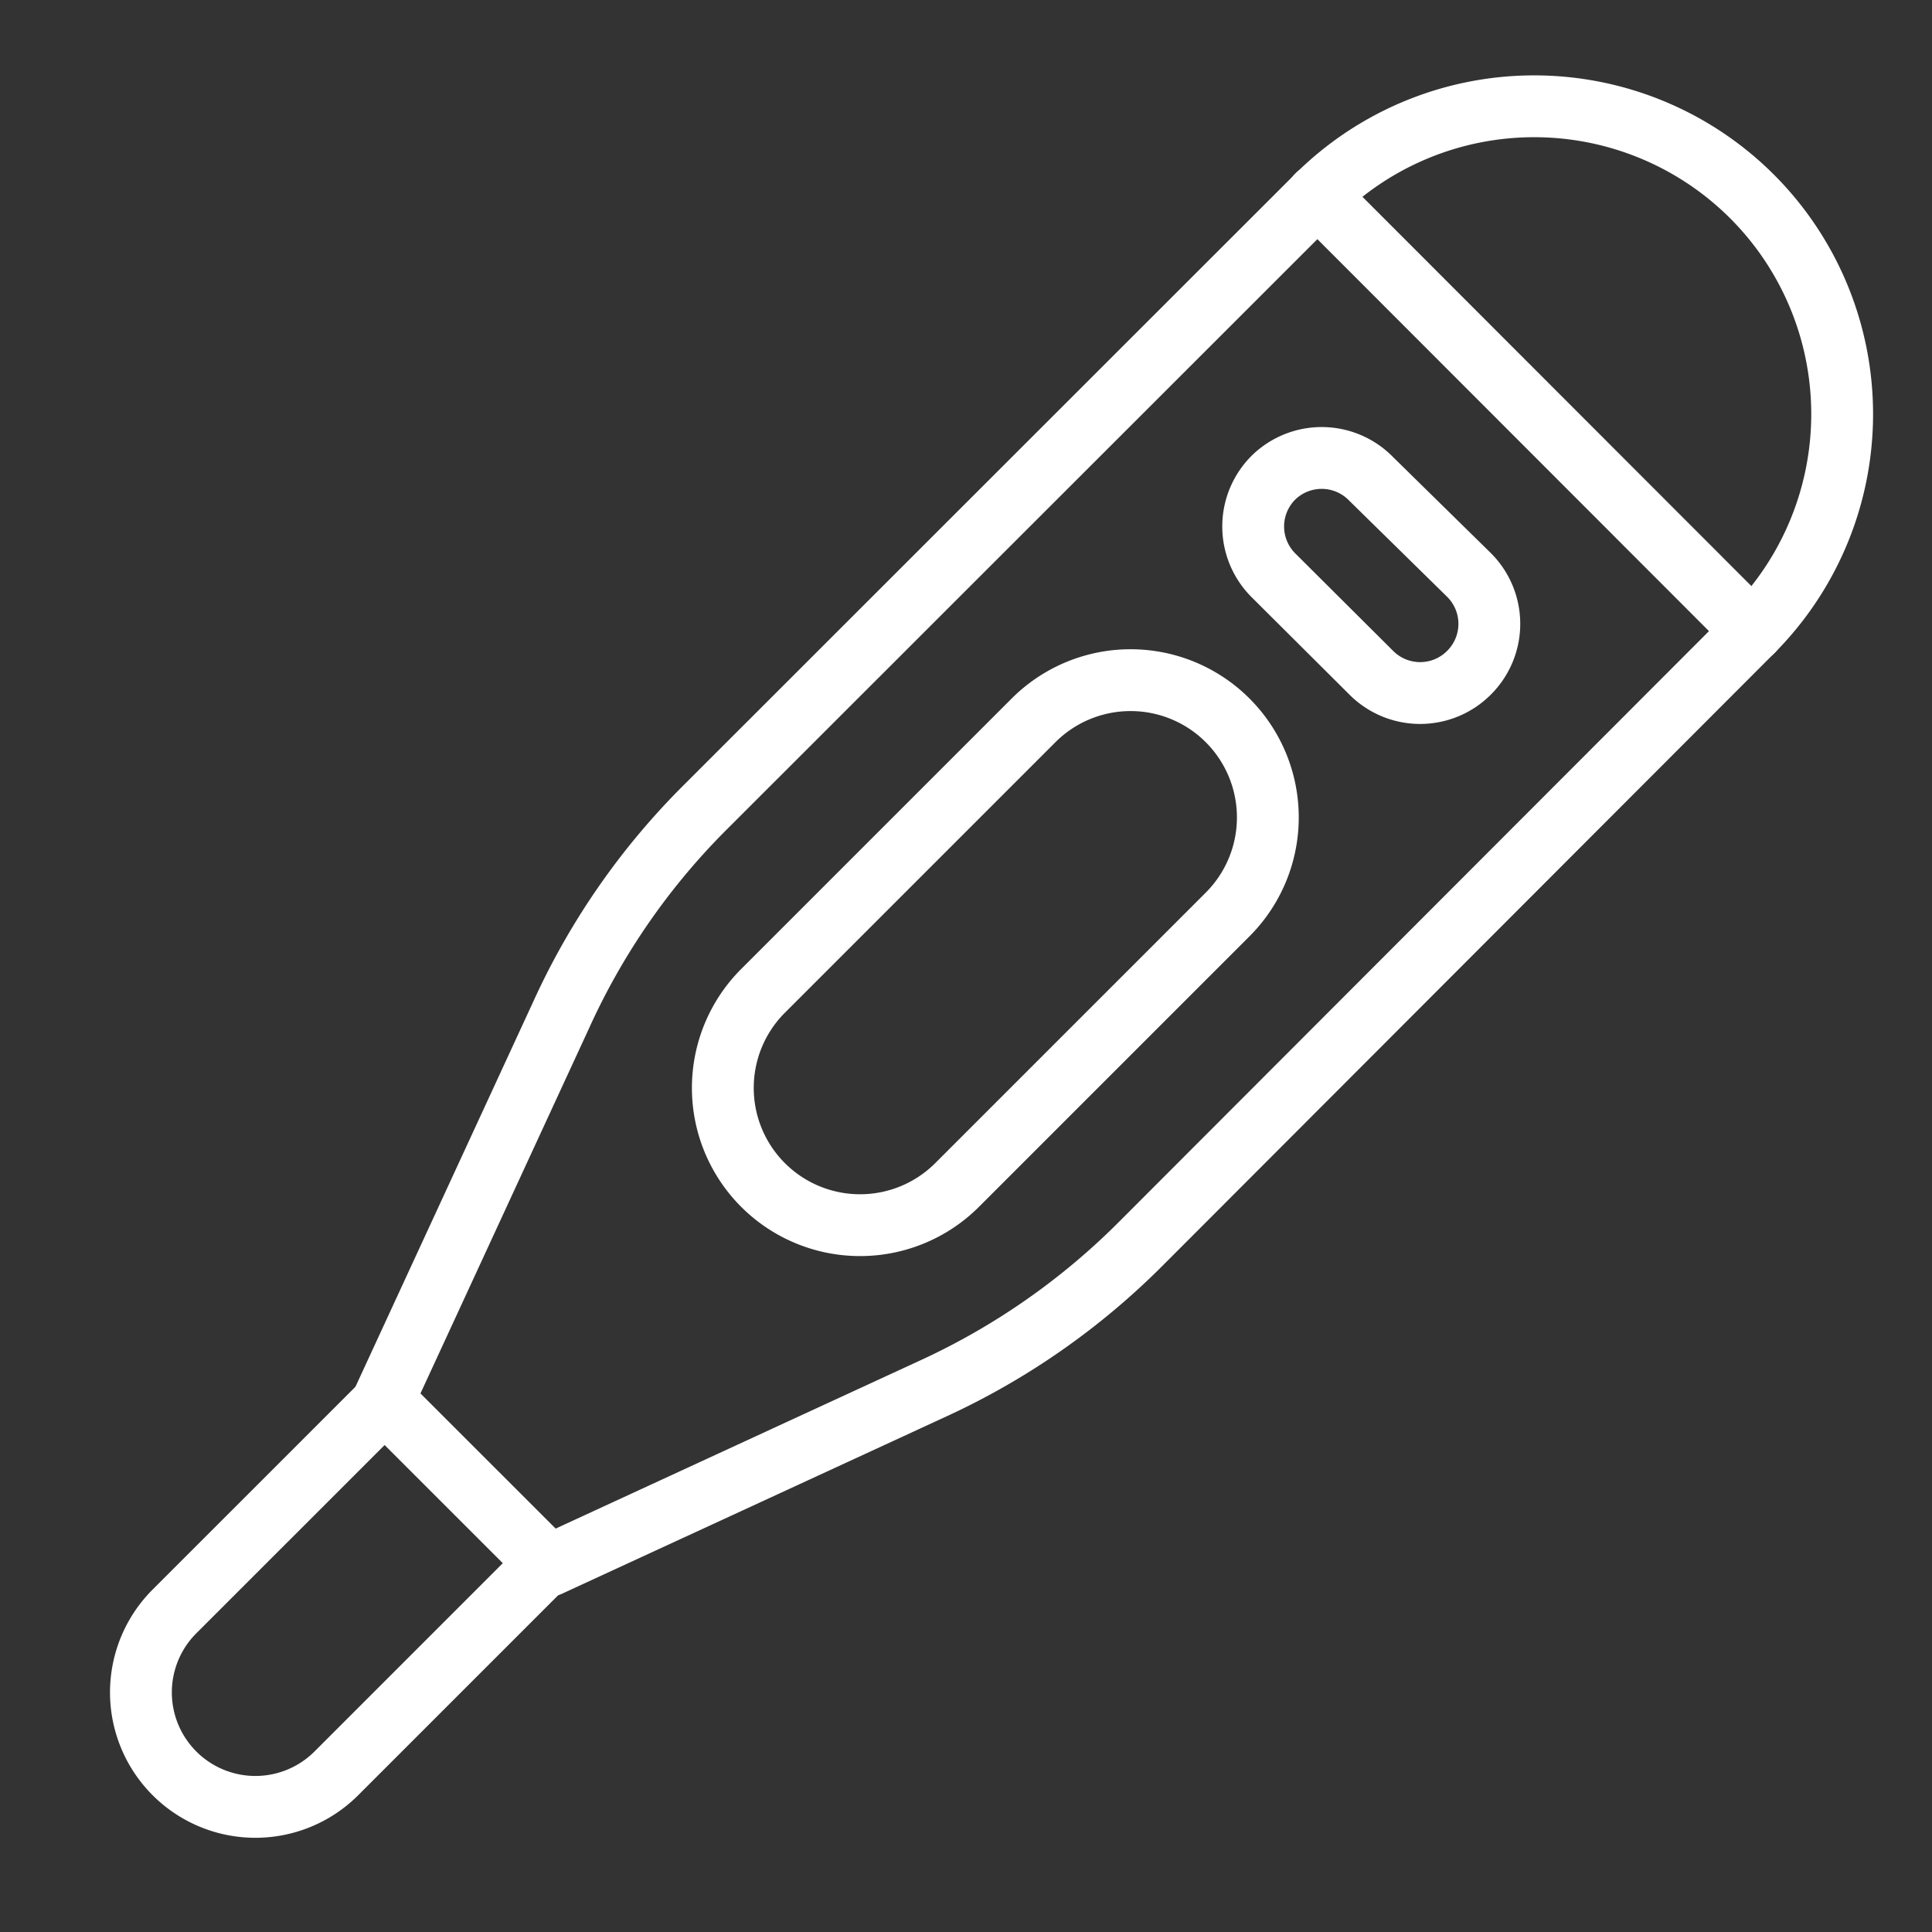
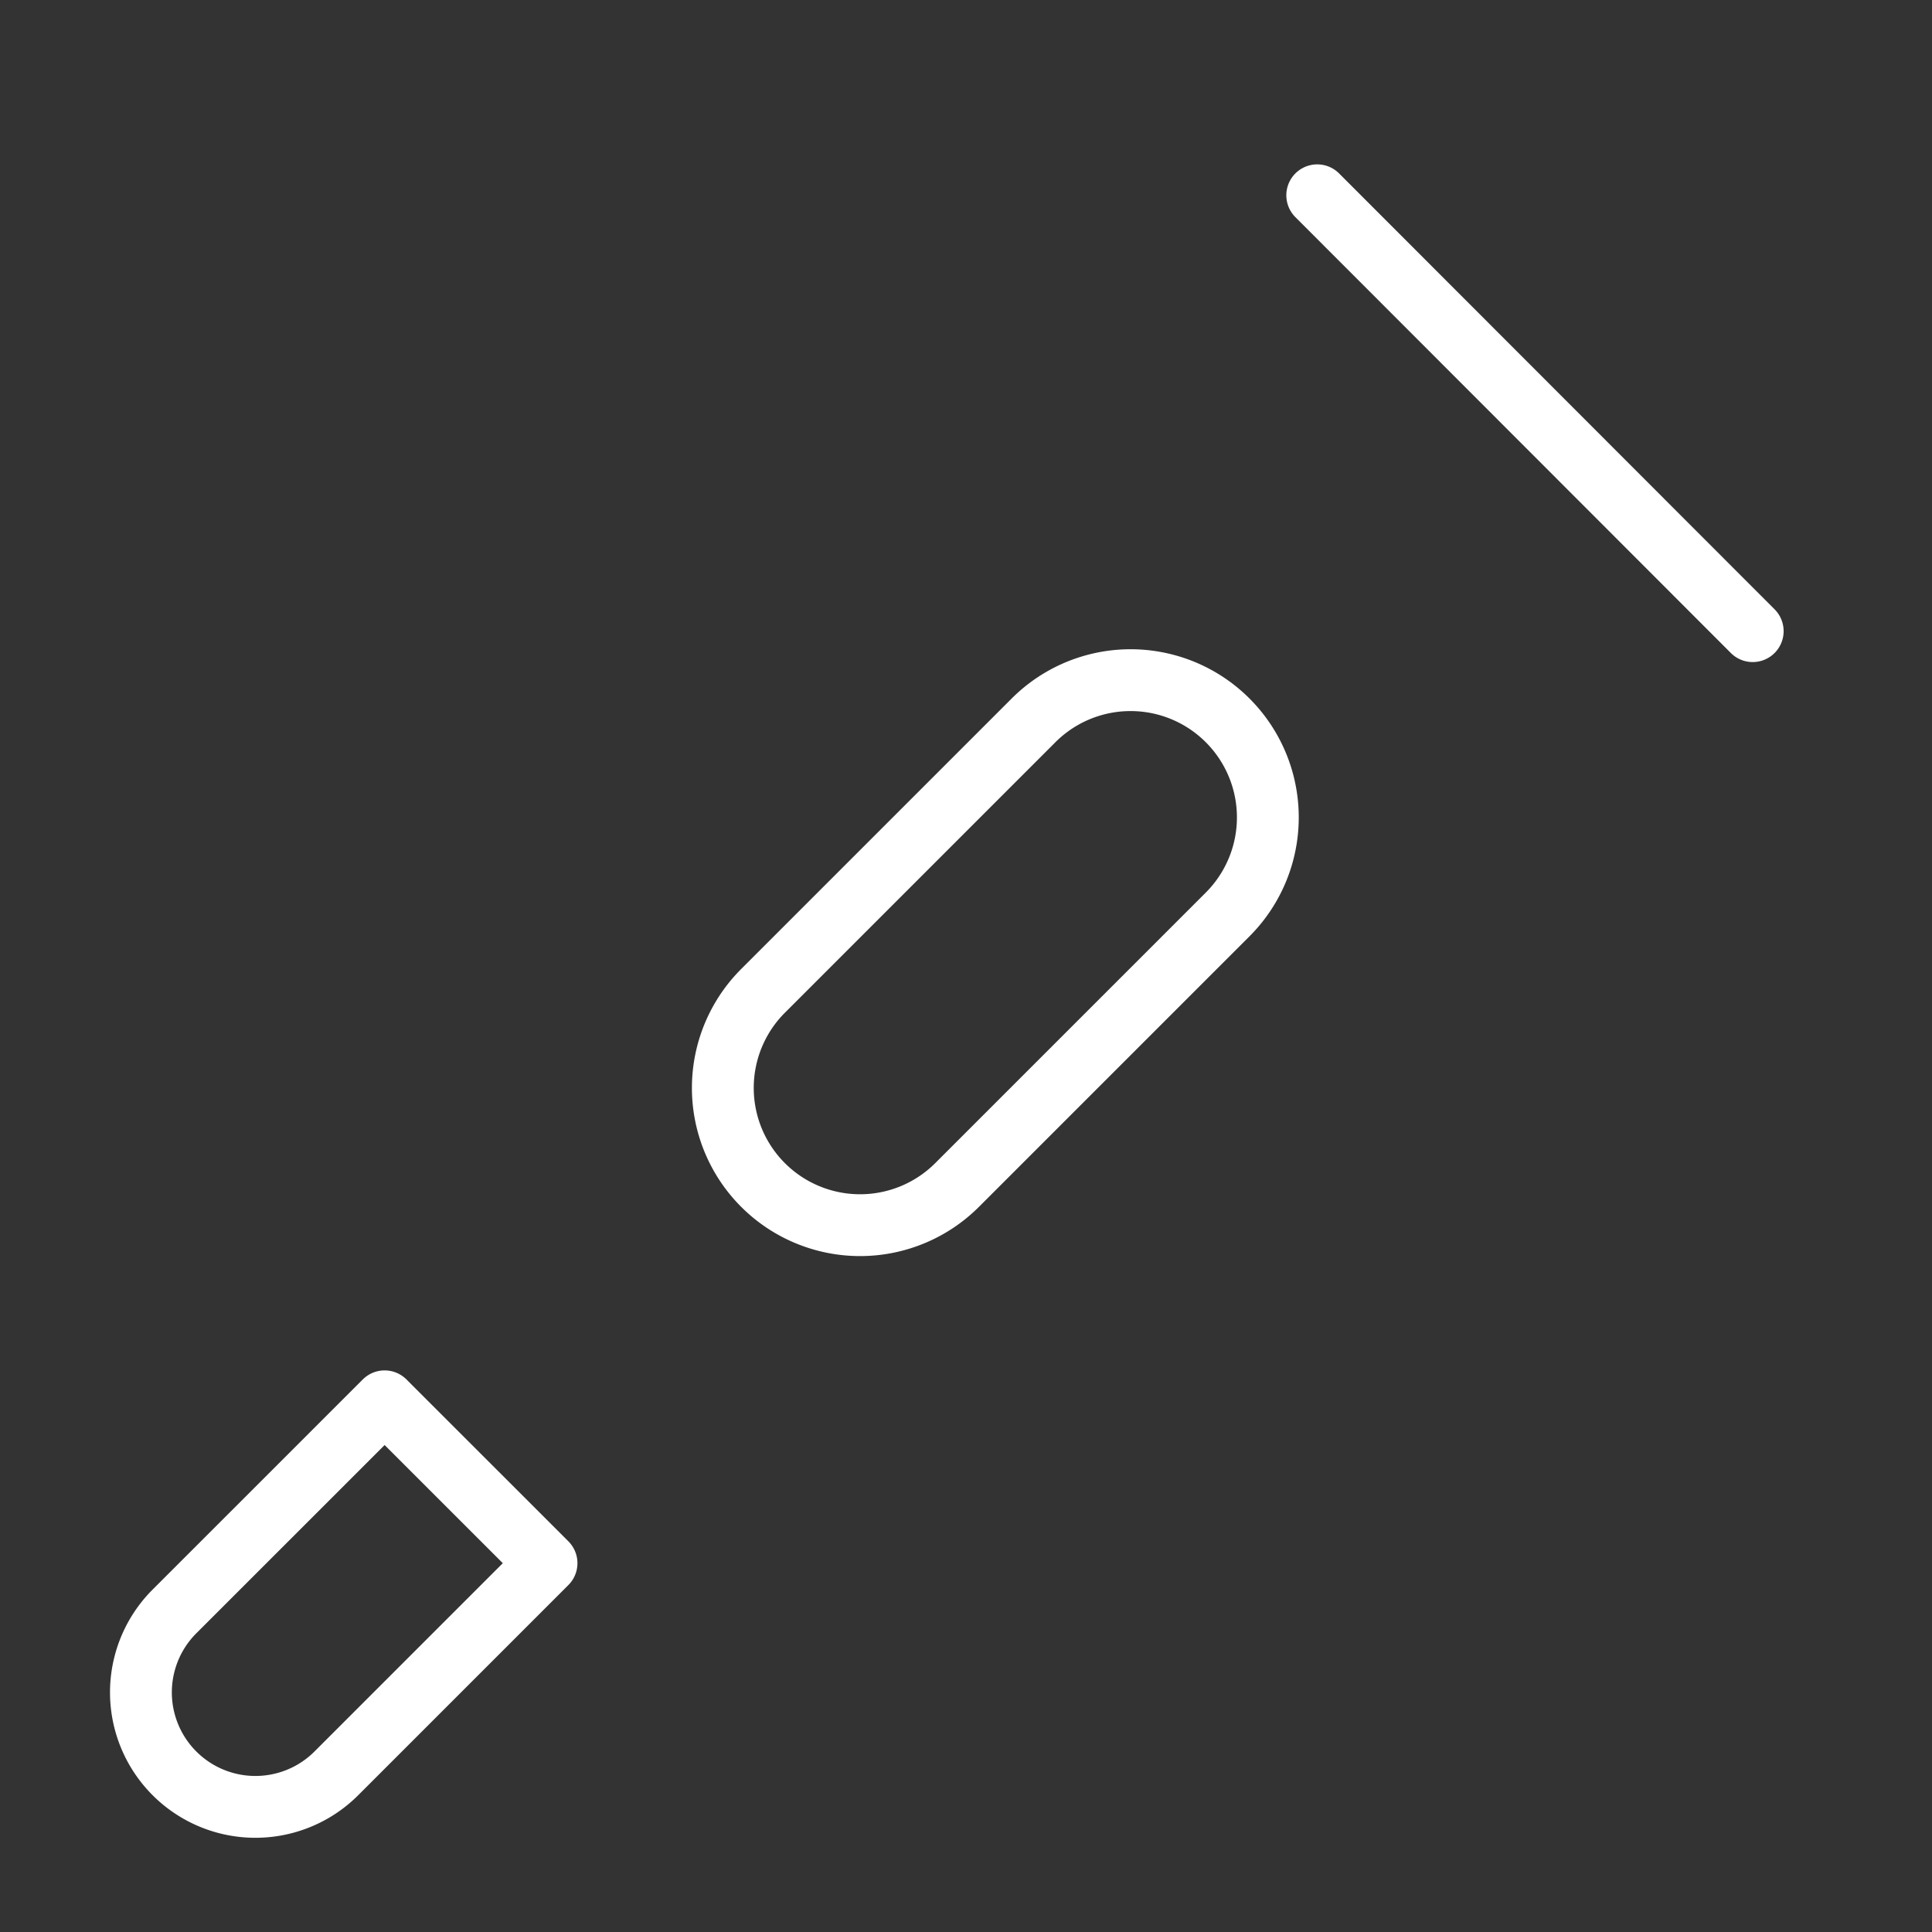
<svg xmlns="http://www.w3.org/2000/svg" viewBox="0 0 50 50">
  <rect x="0" y="0" width="50" height="50" fill="#333333" stroke="none" />
  <g fill="none" fill-rule="evenodd" stroke="#FFF" stroke-linecap="round" stroke-linejoin="round" stroke-width="1.6">
-     <path d="M35.488 12.396l2.53 2.484a1.785 1.785 0 0 1 0 2.53 1.785 1.785 0 0 1-2.53 0l-2.53-2.52a1.785 1.785 0 0 1 0-2.53 1.785 1.785 0 0 1 2.53.036z" />
-     <path d="M14.208 40.52l9.973-4.6a18.492 18.492 0 0 0 5.364-3.753L45.34 16.352a7.967 7.967 0 0 0 0-11.27 7.976 7.976 0 0 0-11.27 0L18.275 20.869a18.207 18.207 0 0 0-3.745 5.382l-4.6 9.964" />
    <path d="M31.771 18.643a3.551 3.551 0 0 1 0 5.023l-7.001 7.001a3.551 3.551 0 1 1-5.023-5.023l7.001-7.001a3.551 3.551 0 0 1 5.023 0zM34.09 5.054l11.27 11.28M9.96 36.272l4.184 4.183-5.439 5.439a2.962 2.962 0 0 1-4.19-4.19l5.439-5.438.007.006z" />
  </g>
</svg>